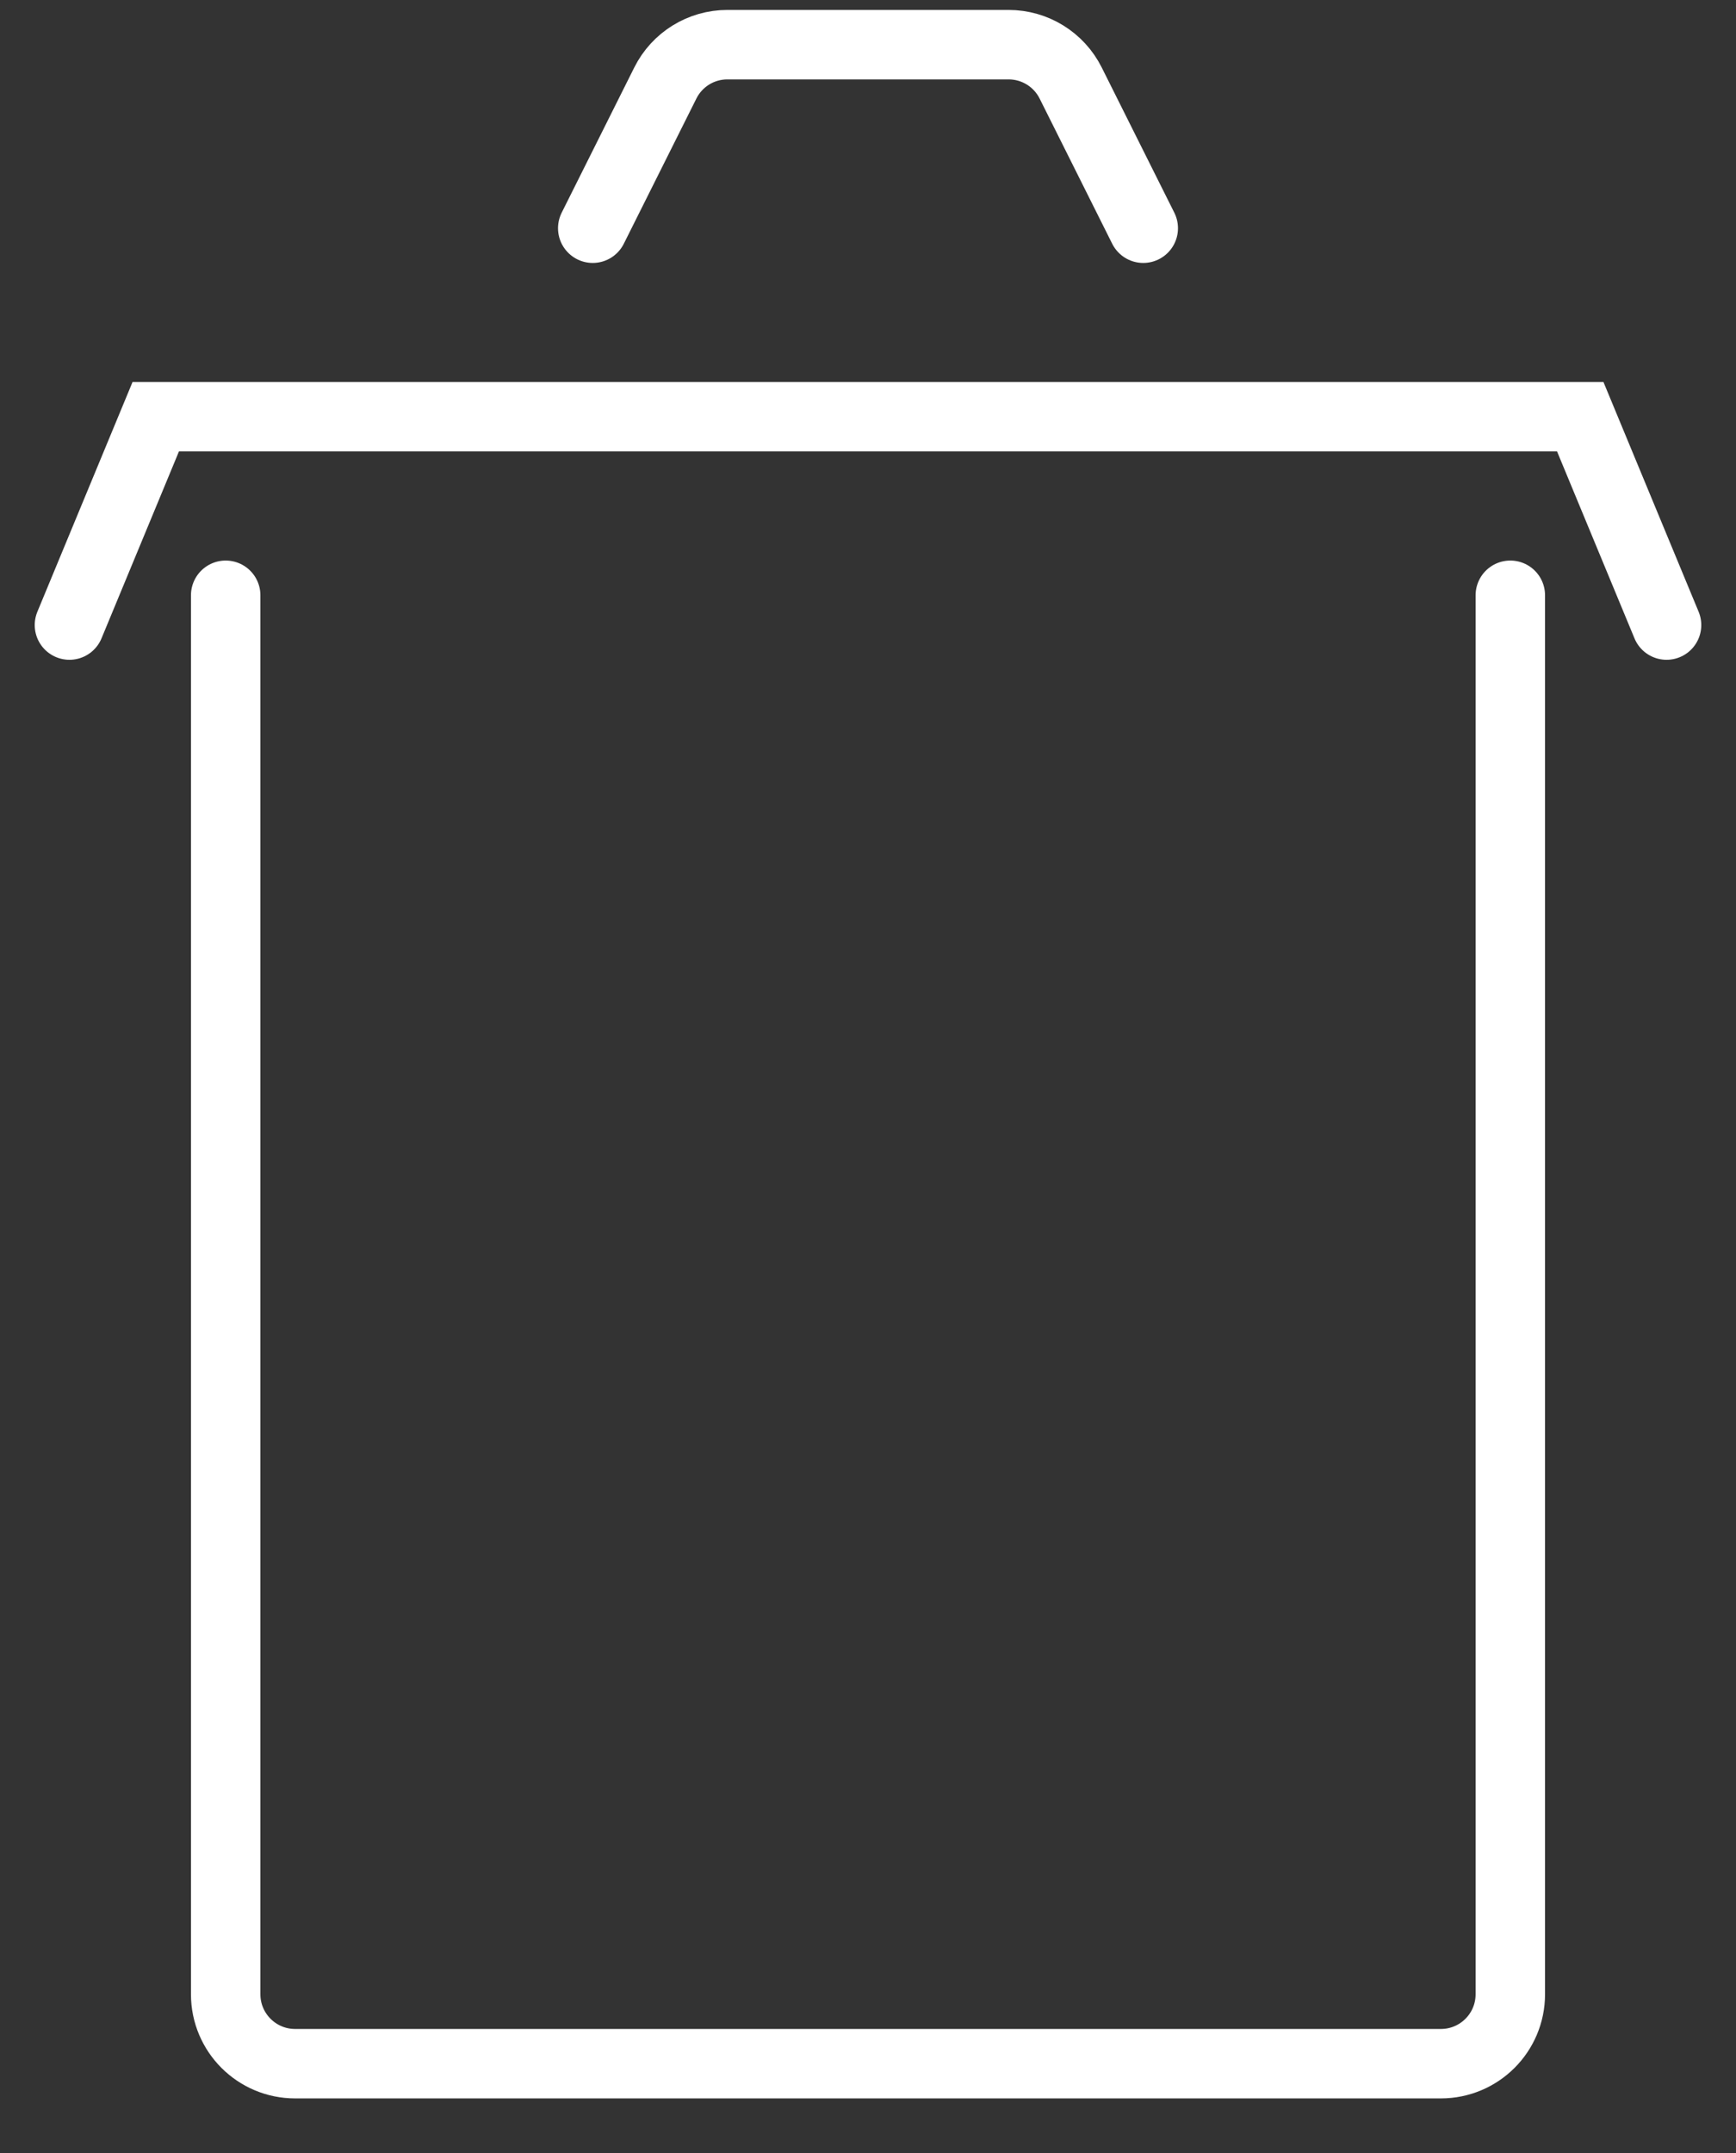
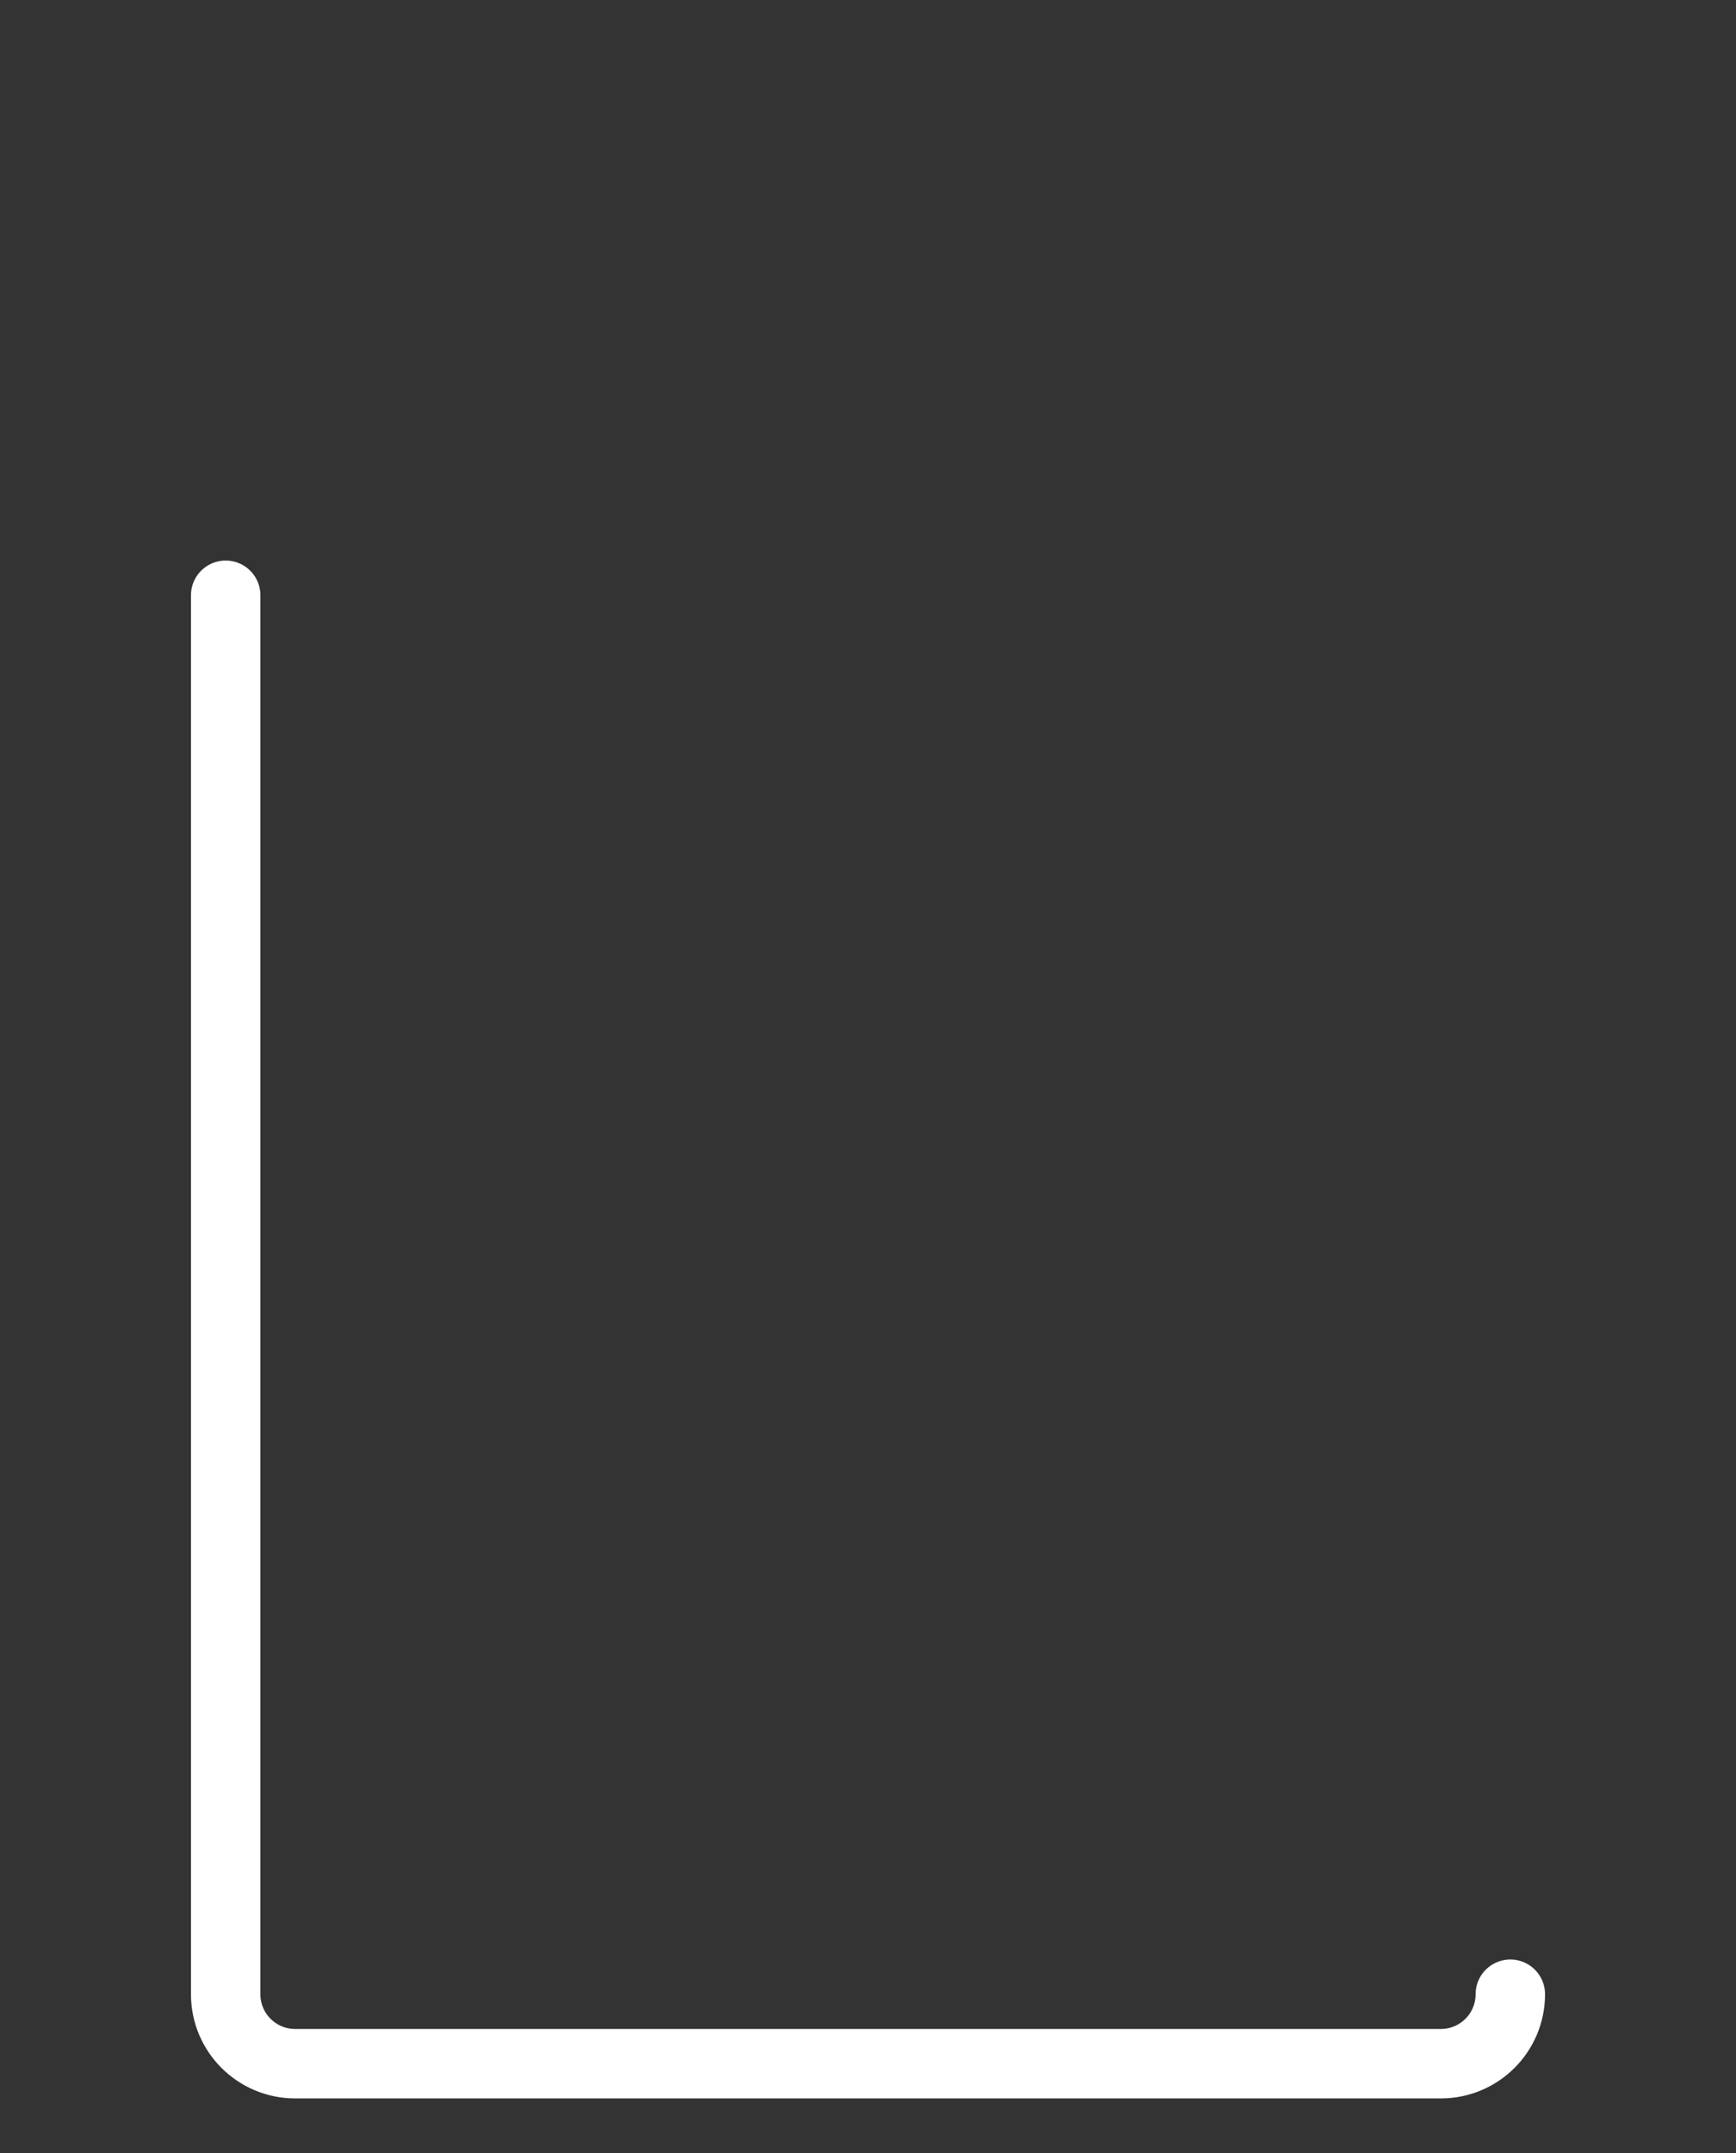
<svg xmlns="http://www.w3.org/2000/svg" width="25" height="31" viewBox="0 0 25 31" fill="none">
  <rect x="0" y="0" width="25" height="31" fill="#333333" stroke="none" />
-   <path d="M3.25 8.571V28.714C3.25 29.267 3.698 29.714 4.25 29.714H20.75C21.302 29.714 21.75 29.267 21.75 28.714V8.571" stroke="white" stroke-linecap="round" />
-   <path d="M24 9L22.757 6H2.243L1 9" stroke="white" stroke-linecap="round" />
-   <path d="M8.536 3.286L9.581 1.196C9.75 0.857 10.096 0.643 10.475 0.643H14.525C14.903 0.643 15.25 0.857 15.419 1.196L16.464 3.286" stroke="white" stroke-linecap="round" />
+   <path d="M3.25 8.571V28.714C3.25 29.267 3.698 29.714 4.25 29.714H20.75C21.302 29.714 21.75 29.267 21.75 28.714" stroke="white" stroke-linecap="round" />
</svg>